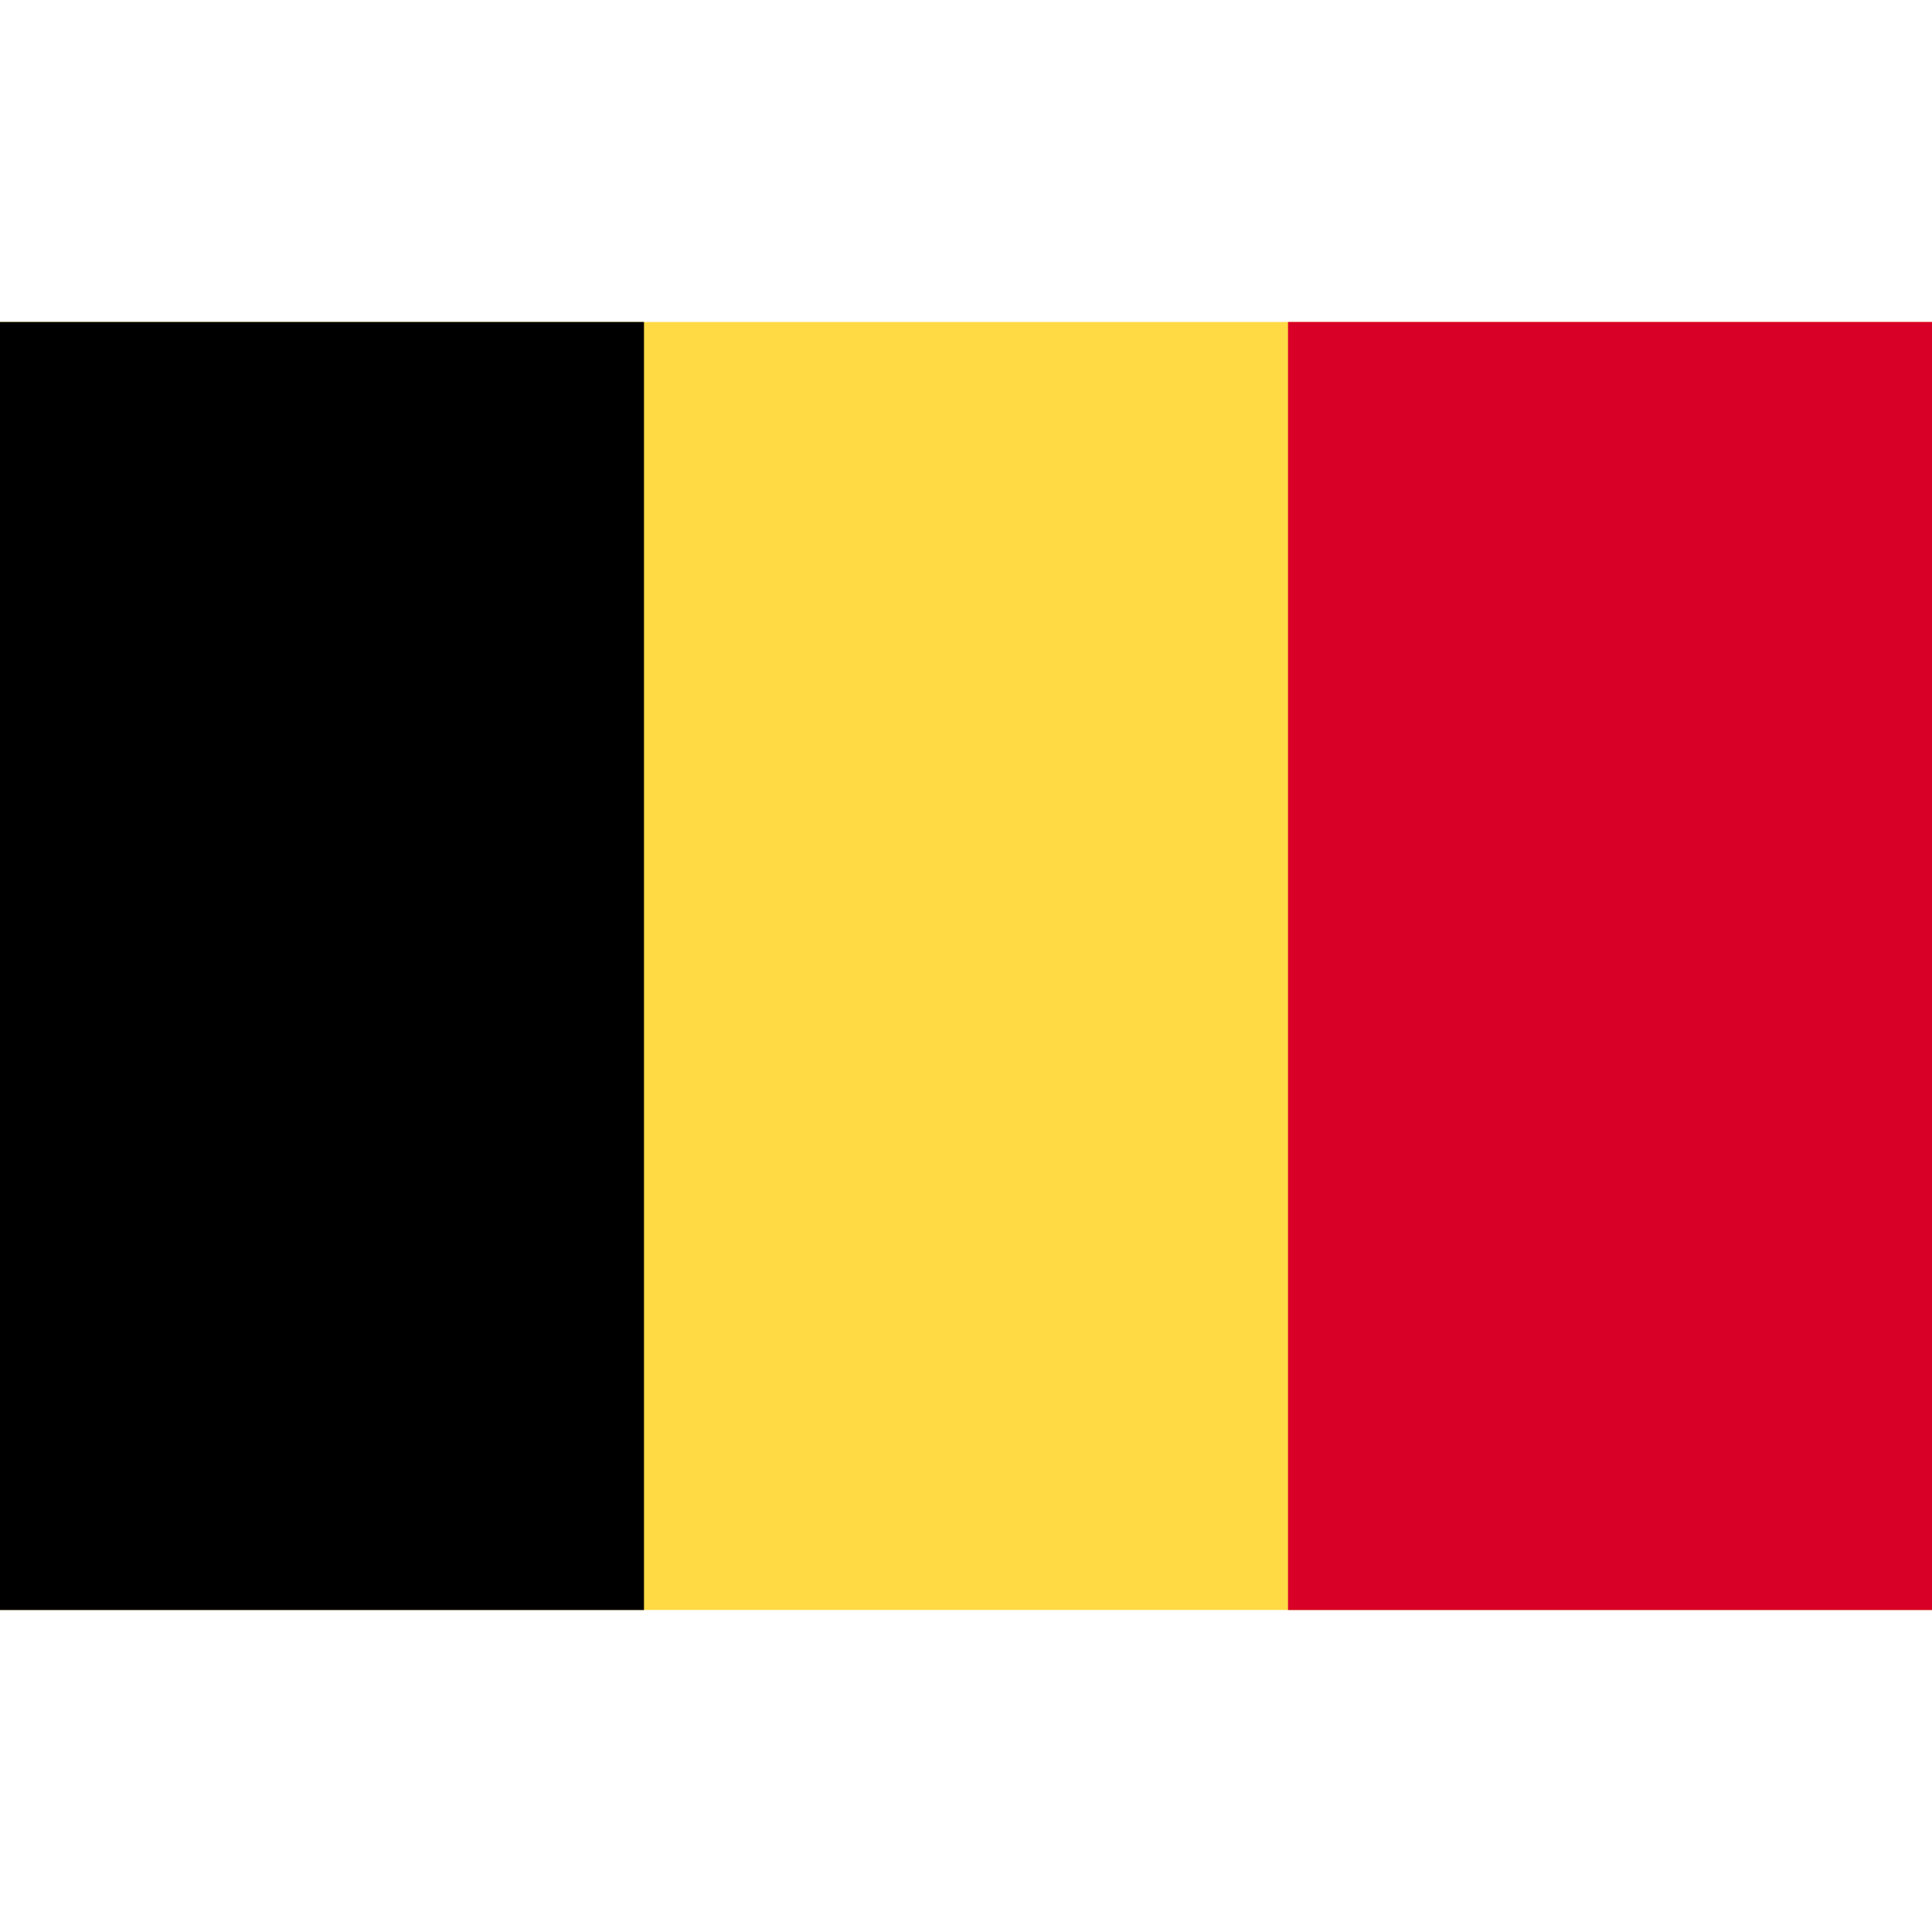
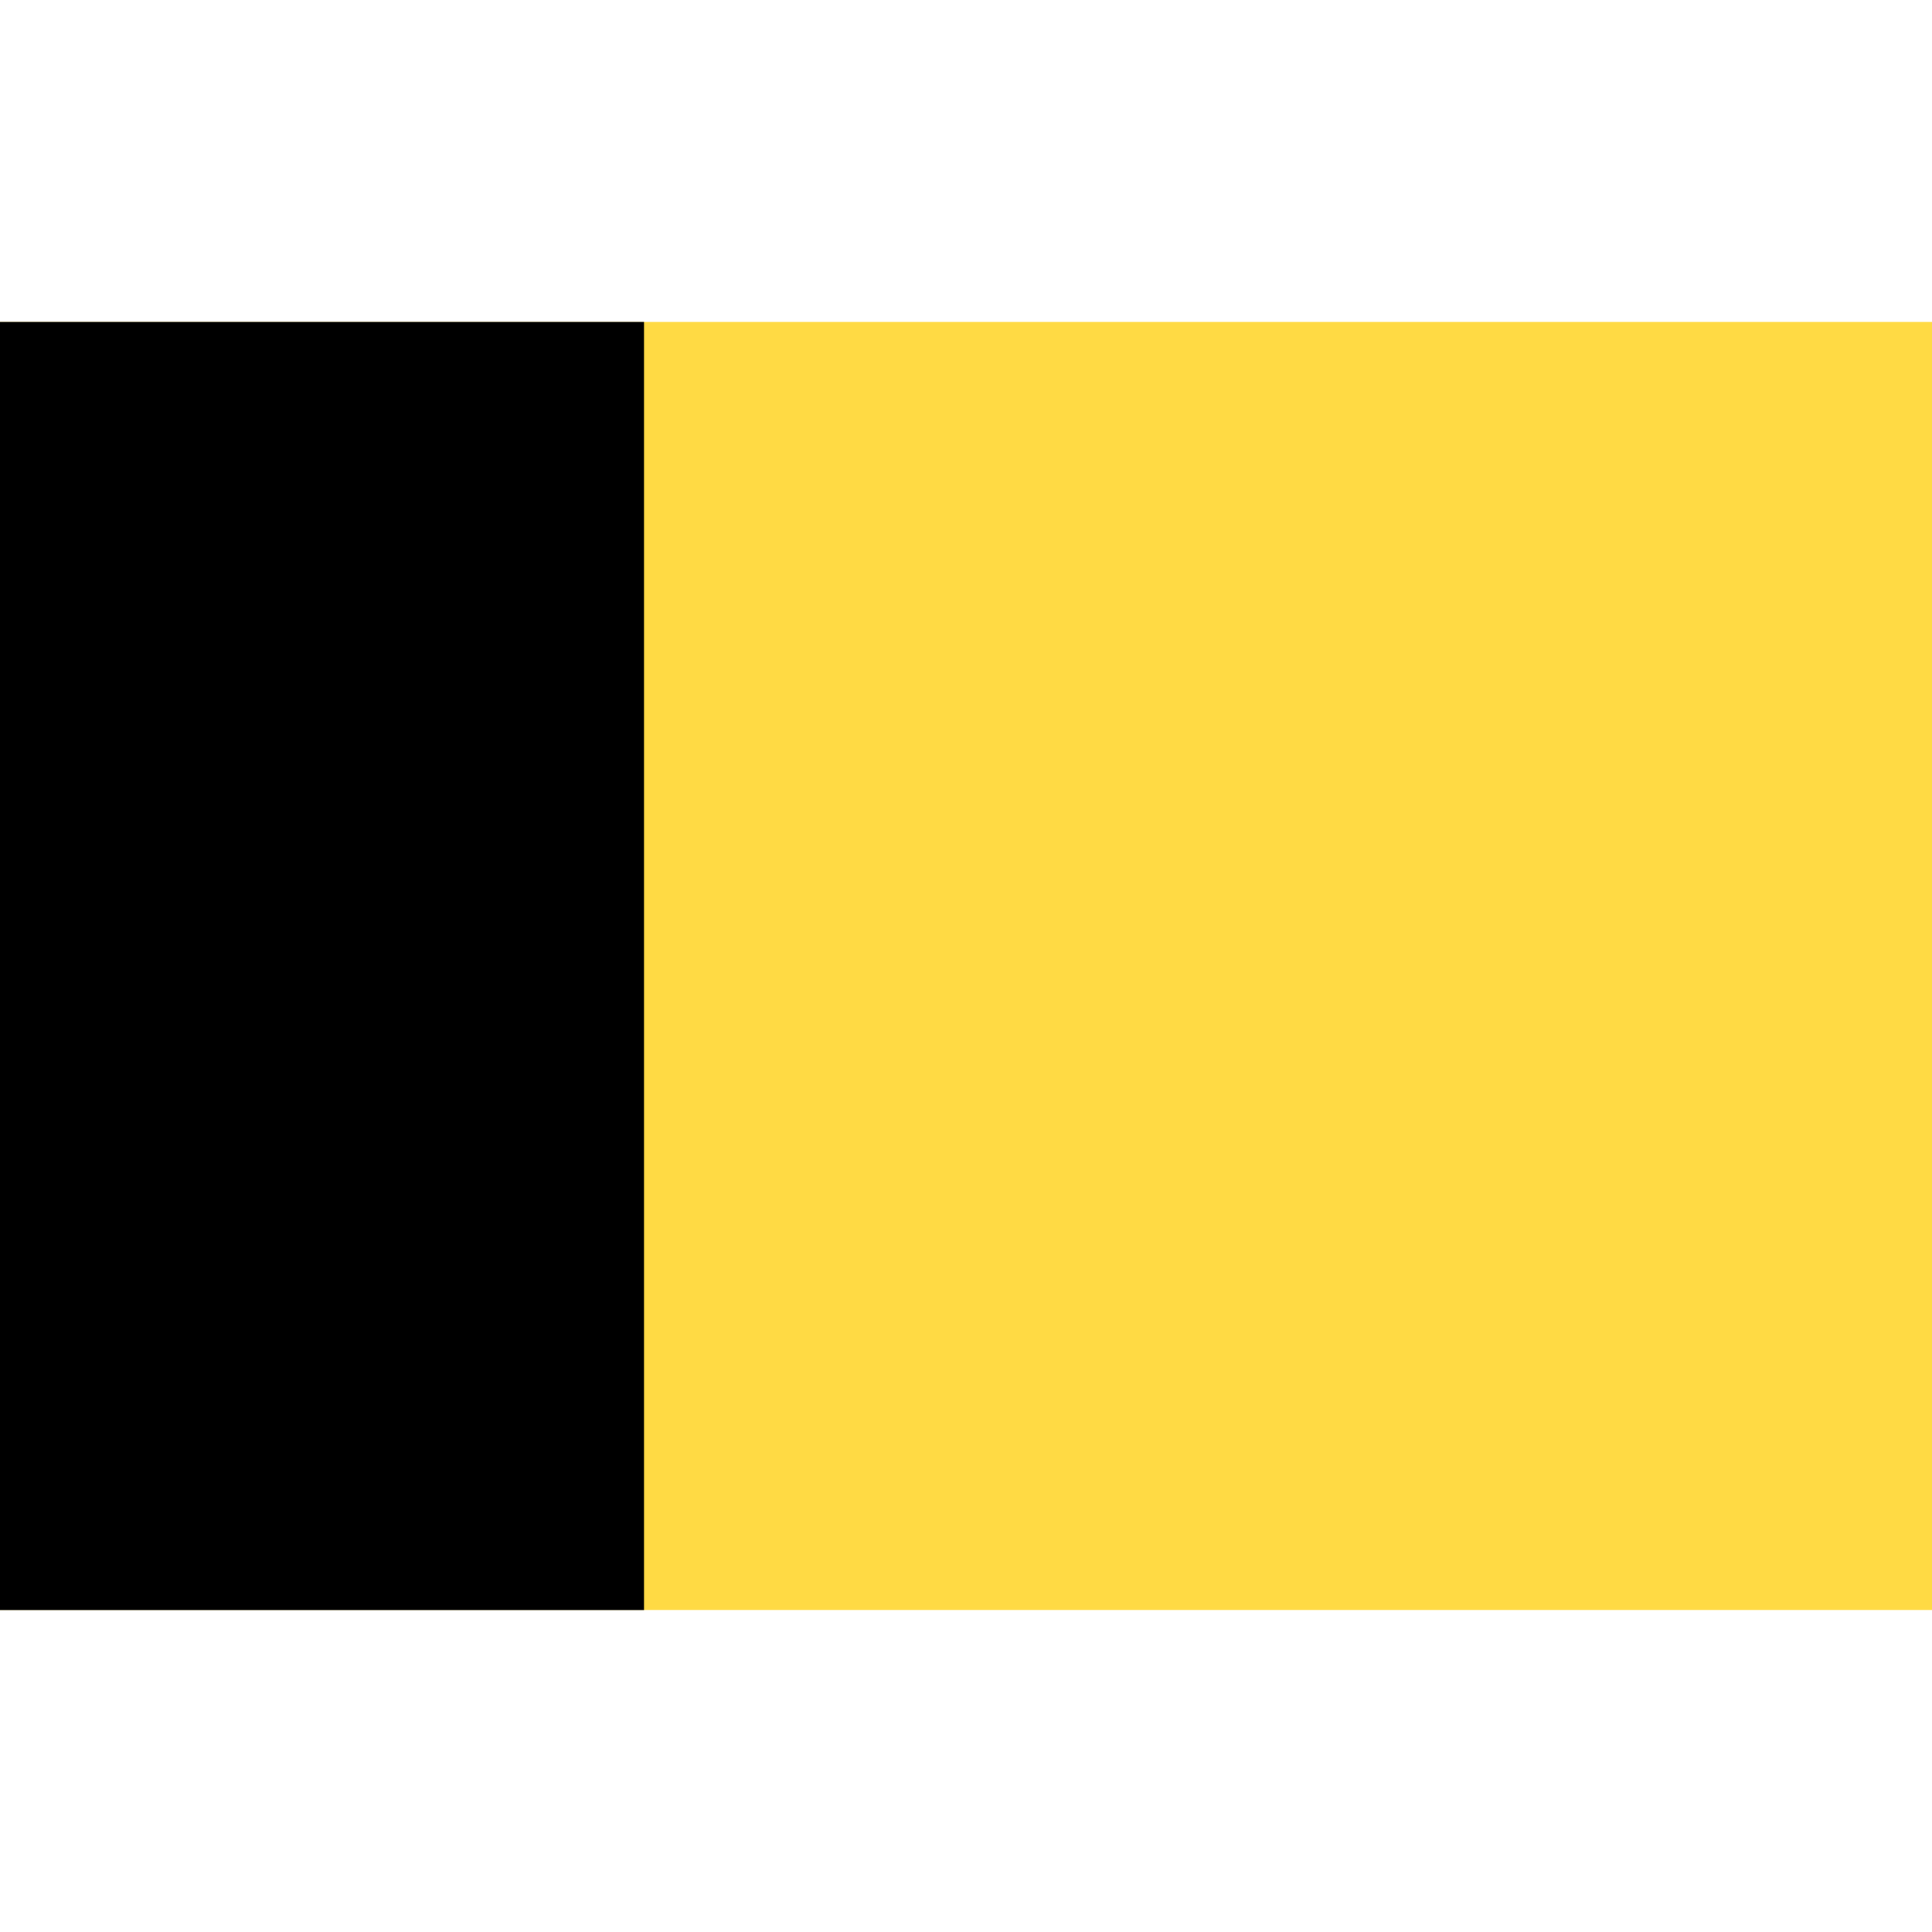
<svg xmlns="http://www.w3.org/2000/svg" width="64" height="64" viewBox="0 0 64 64" fill="none">
  <path d="M0 10.666H64V53.332H0V10.666Z" fill="#FFDA44" />
-   <path d="M0 10.666H21.333V53.334H0V10.666Z" fill="black" />
-   <path d="M42.667 10.666H64V53.334H42.667V10.666Z" fill="#D80027" />
+   <path d="M0 10.666H21.333V53.334H0V10.666" fill="black" />
</svg>